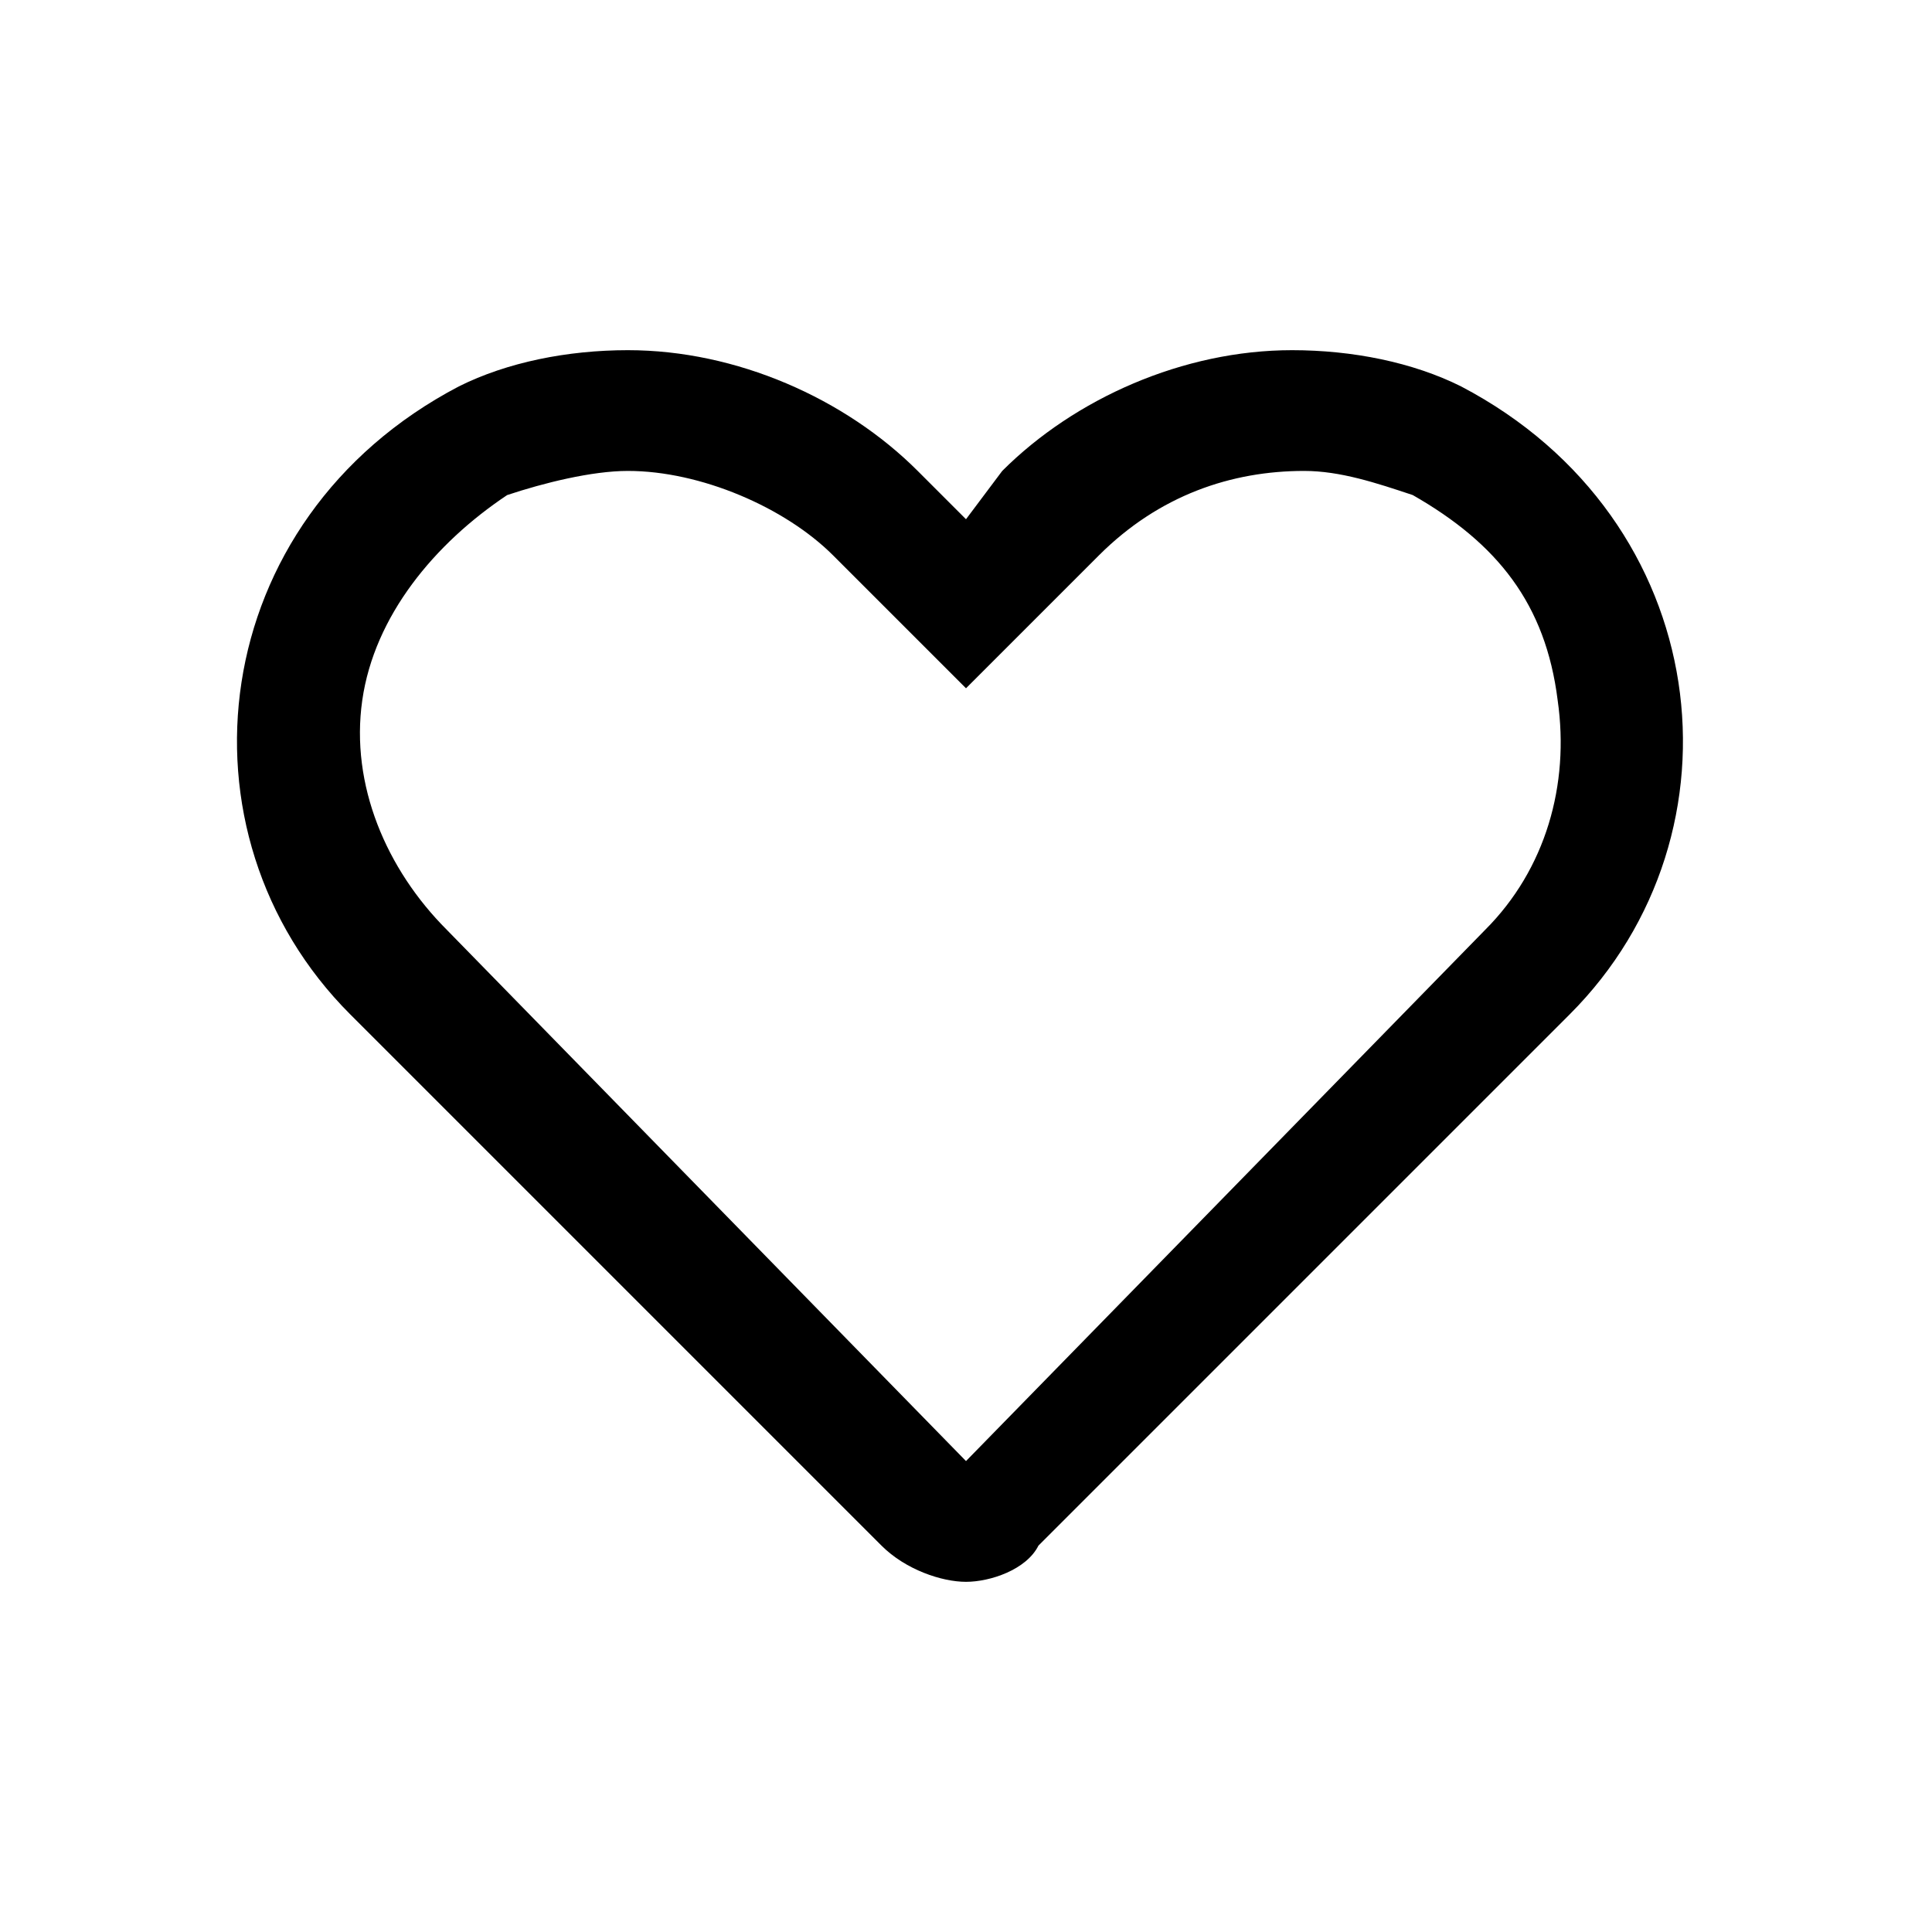
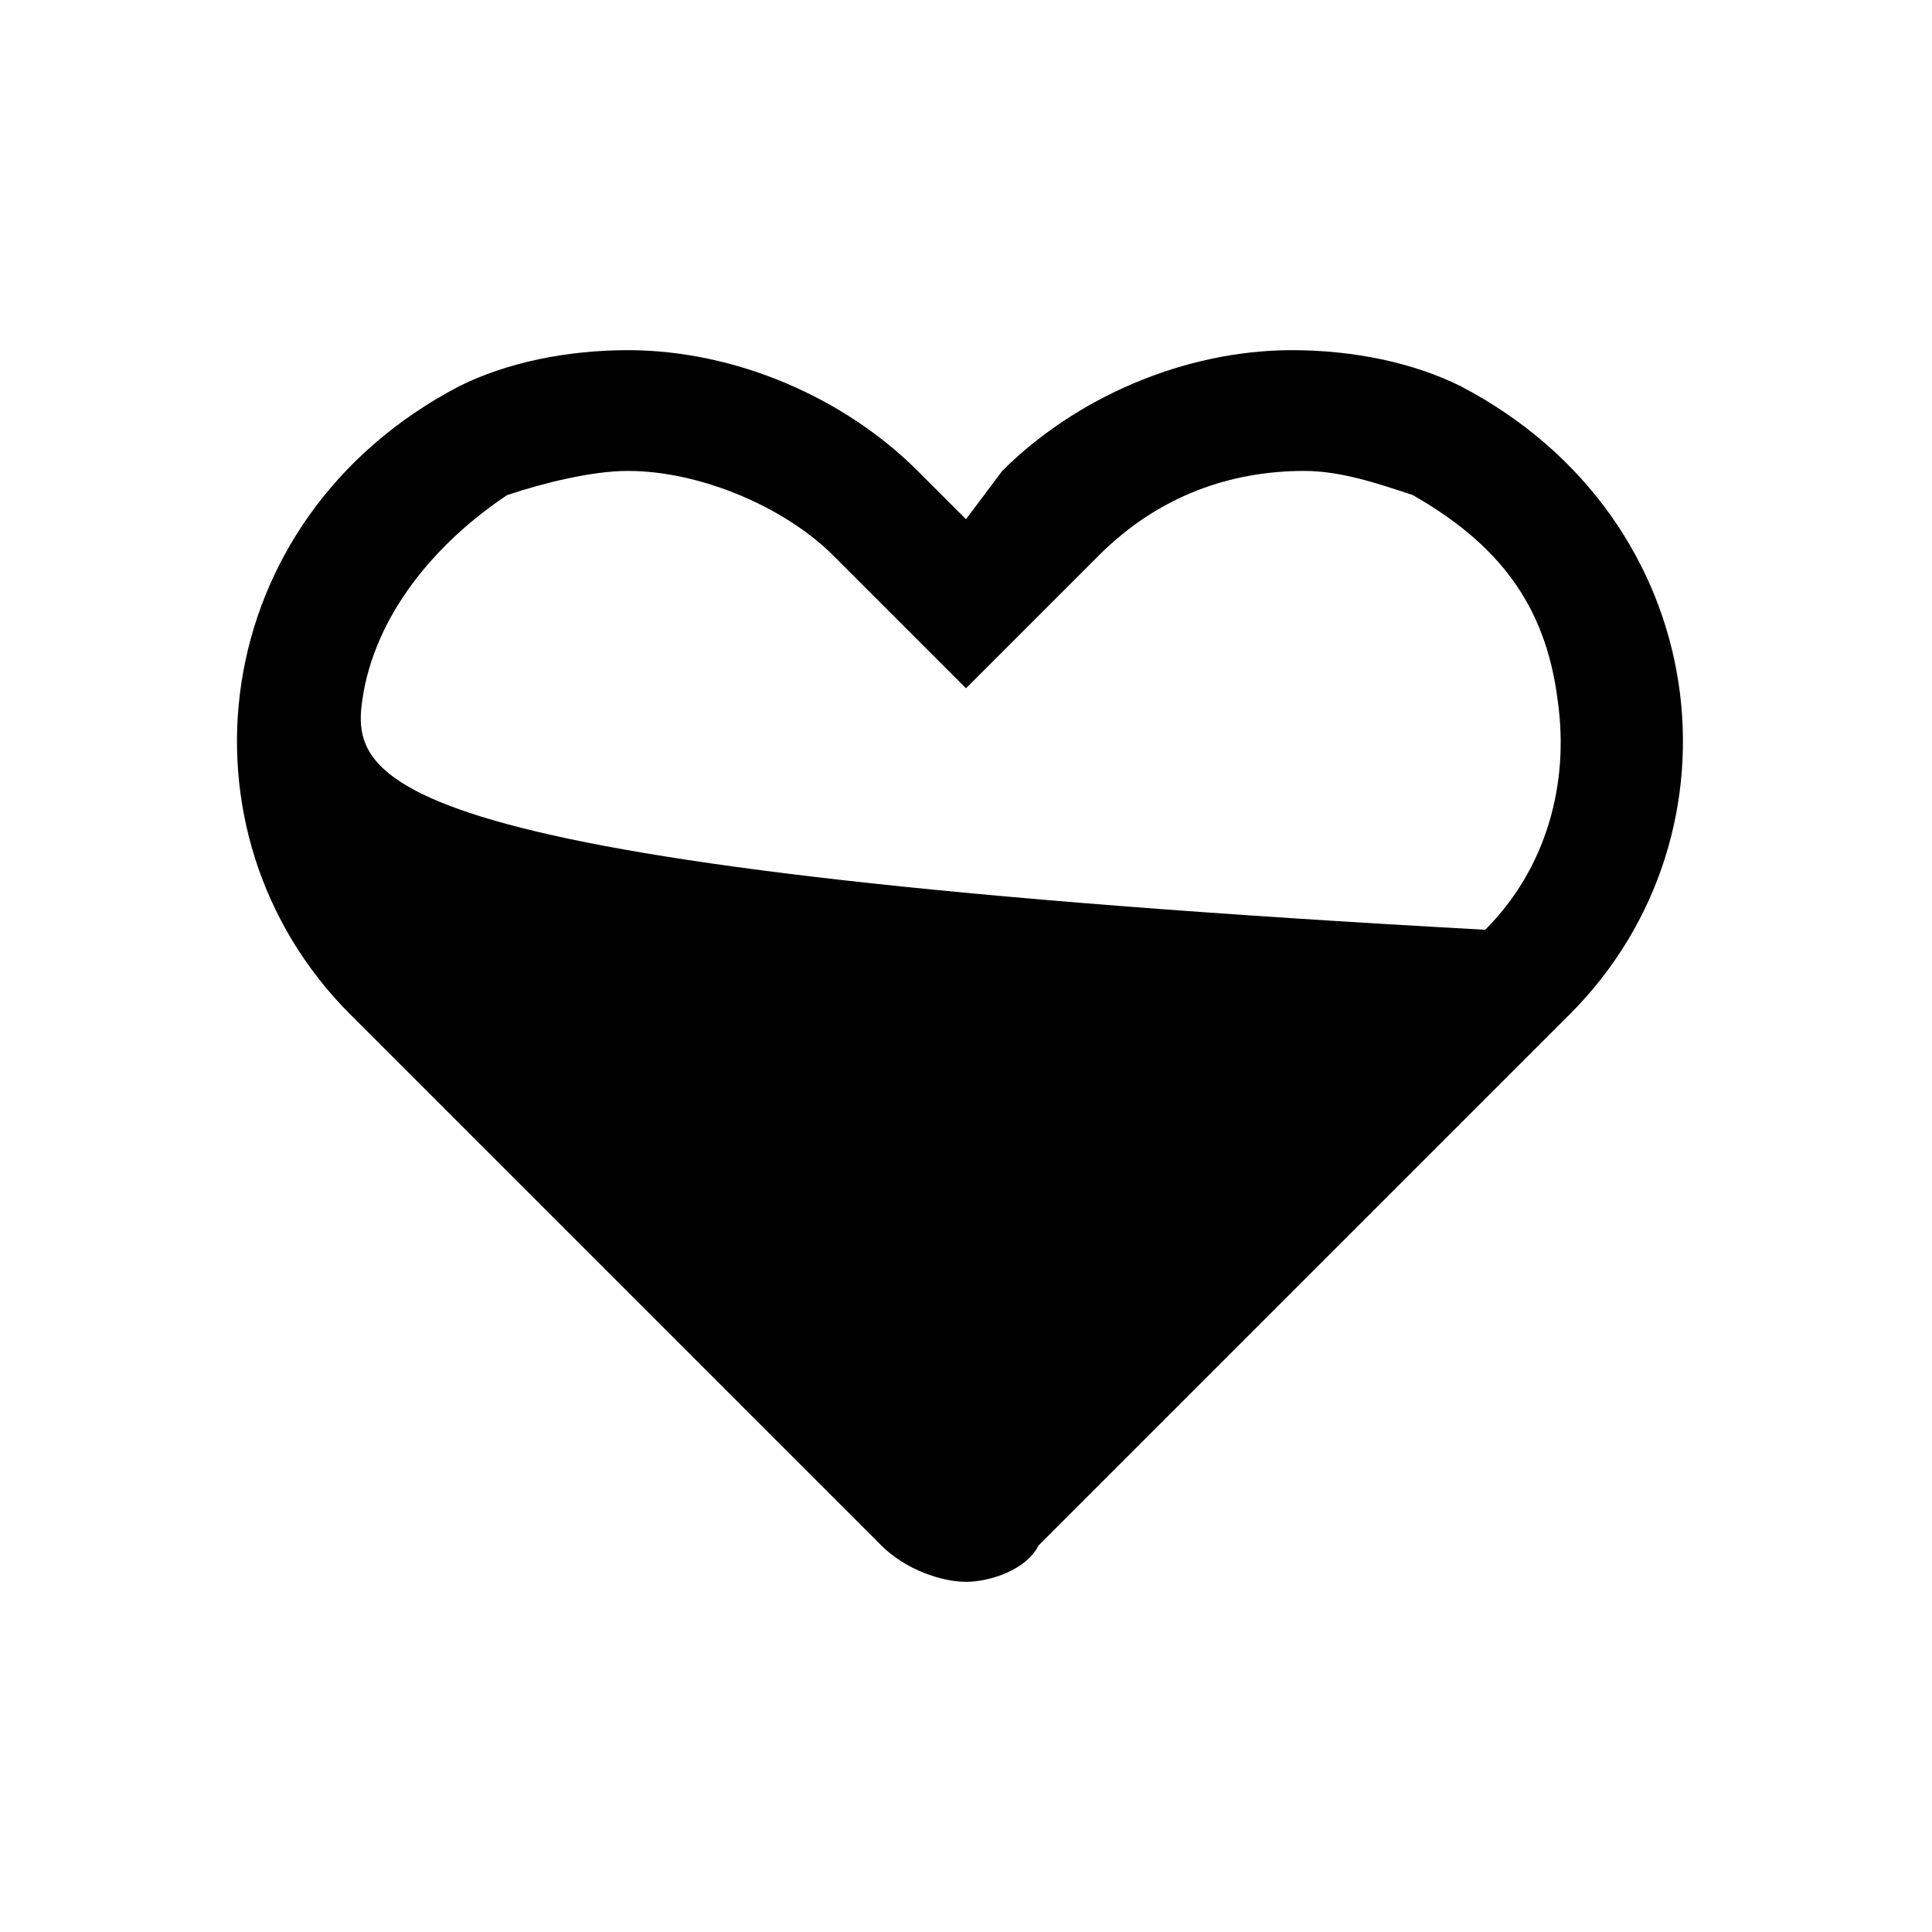
<svg xmlns="http://www.w3.org/2000/svg" t="1605449862303" class="icon" viewBox="0 0 1024 1024" version="1.1" p-id="1143" width="200" height="200">
  <defs>
    <style type="text/css" />
  </defs>
-   <path d="M332.8 249.6c38.4 0 83.2 19.2 108.8 44.8L467.2 320 512 364.8 556.8 320l25.6-25.6c32-32 70.4-44.8 108.8-44.8 19.2 0 38.4 6.4 57.6 12.8 44.8 25.6 70.4 57.6 76.8 108.8 6.4 44.8-6.4 89.6-38.4 121.6L512 774.4 236.8 492.8C204.8 460.8 185.6 416 192 371.2c6.4-44.8 38.4-83.2 76.8-108.8C288 256 313.6 249.6 332.8 249.6L332.8 249.6M332.8 185.6C300.8 185.6 268.8 192 243.2 204.8 108.8 275.2 89.6 441.6 185.6 537.6l281.6 281.6C480 832 499.2 838.4 512 838.4s32-6.4 38.4-19.2l281.6-281.6c96-96 76.8-262.4-57.6-332.8-25.6-12.8-57.6-19.2-89.6-19.2-57.6 0-115.2 25.6-153.6 64L512 275.2 486.4 249.6C448 211.2 390.4 185.6 332.8 185.6L332.8 185.6z" p-id="1144" />
+   <path d="M332.8 249.6c38.4 0 83.2 19.2 108.8 44.8L467.2 320 512 364.8 556.8 320l25.6-25.6c32-32 70.4-44.8 108.8-44.8 19.2 0 38.4 6.4 57.6 12.8 44.8 25.6 70.4 57.6 76.8 108.8 6.4 44.8-6.4 89.6-38.4 121.6C204.8 460.8 185.6 416 192 371.2c6.4-44.8 38.4-83.2 76.8-108.8C288 256 313.6 249.6 332.8 249.6L332.8 249.6M332.8 185.6C300.8 185.6 268.8 192 243.2 204.8 108.8 275.2 89.6 441.6 185.6 537.6l281.6 281.6C480 832 499.2 838.4 512 838.4s32-6.4 38.4-19.2l281.6-281.6c96-96 76.8-262.4-57.6-332.8-25.6-12.8-57.6-19.2-89.6-19.2-57.6 0-115.2 25.6-153.6 64L512 275.2 486.4 249.6C448 211.2 390.4 185.6 332.8 185.6L332.8 185.6z" p-id="1144" />
</svg>